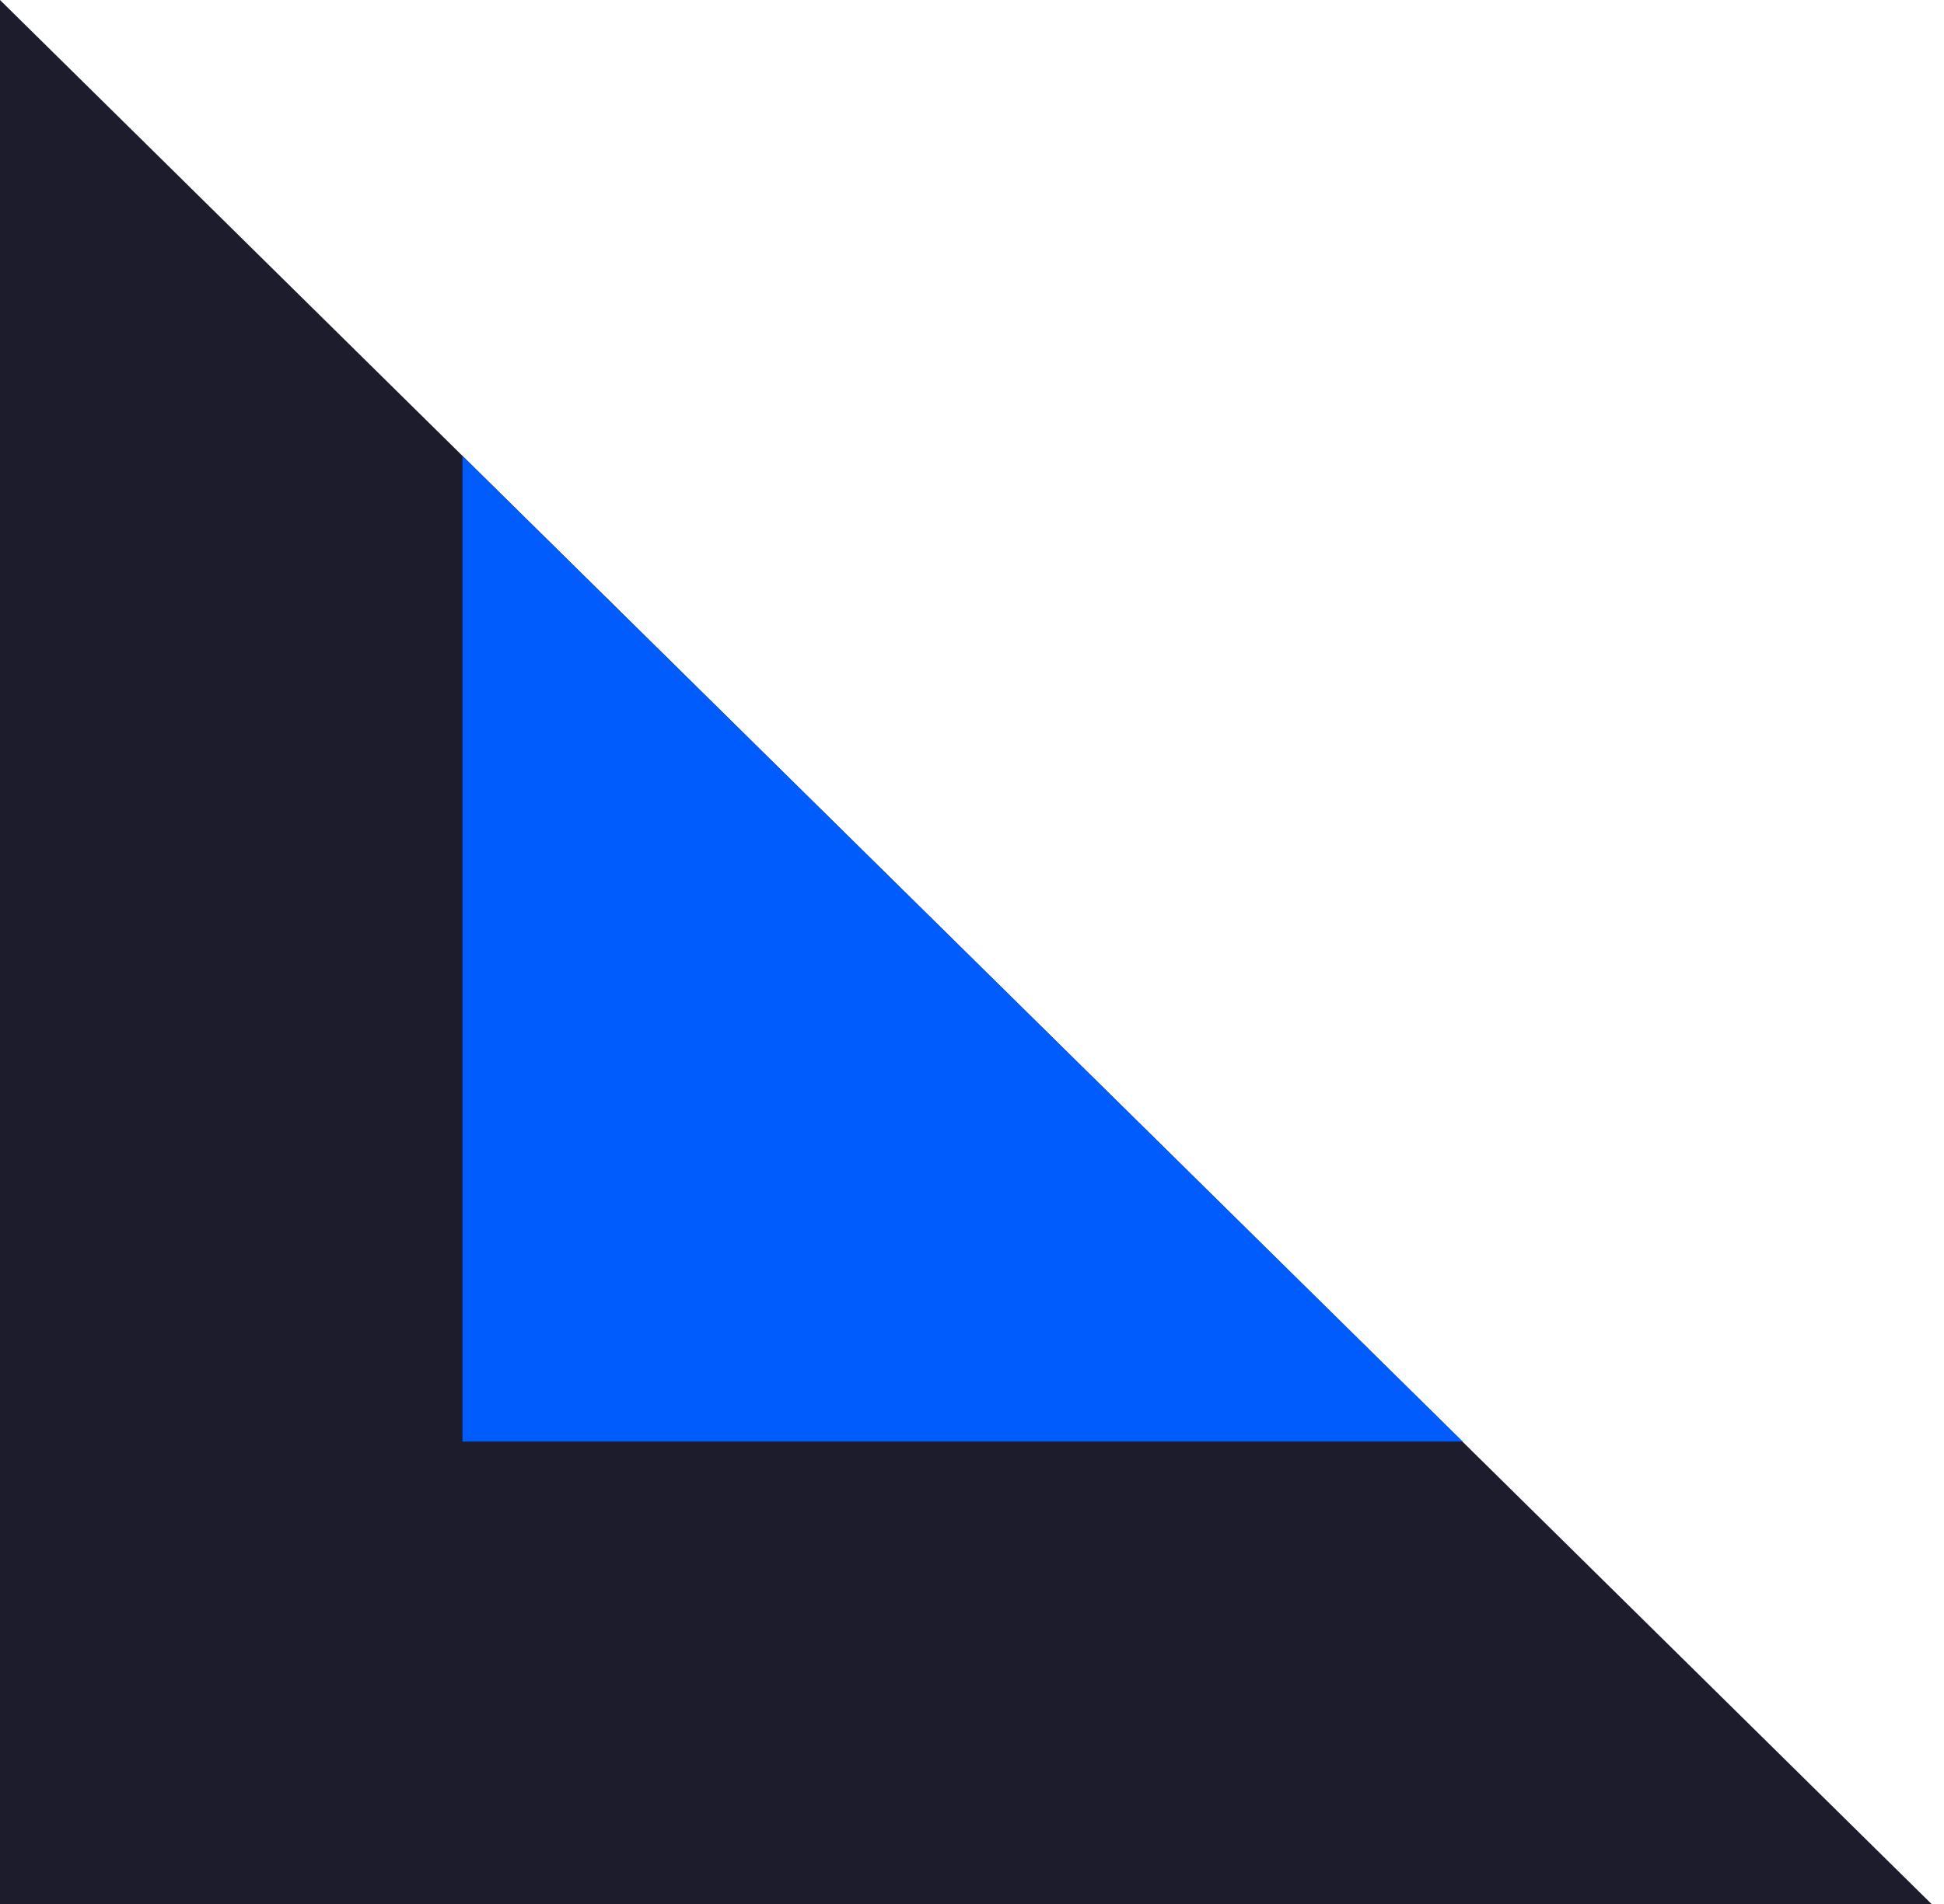
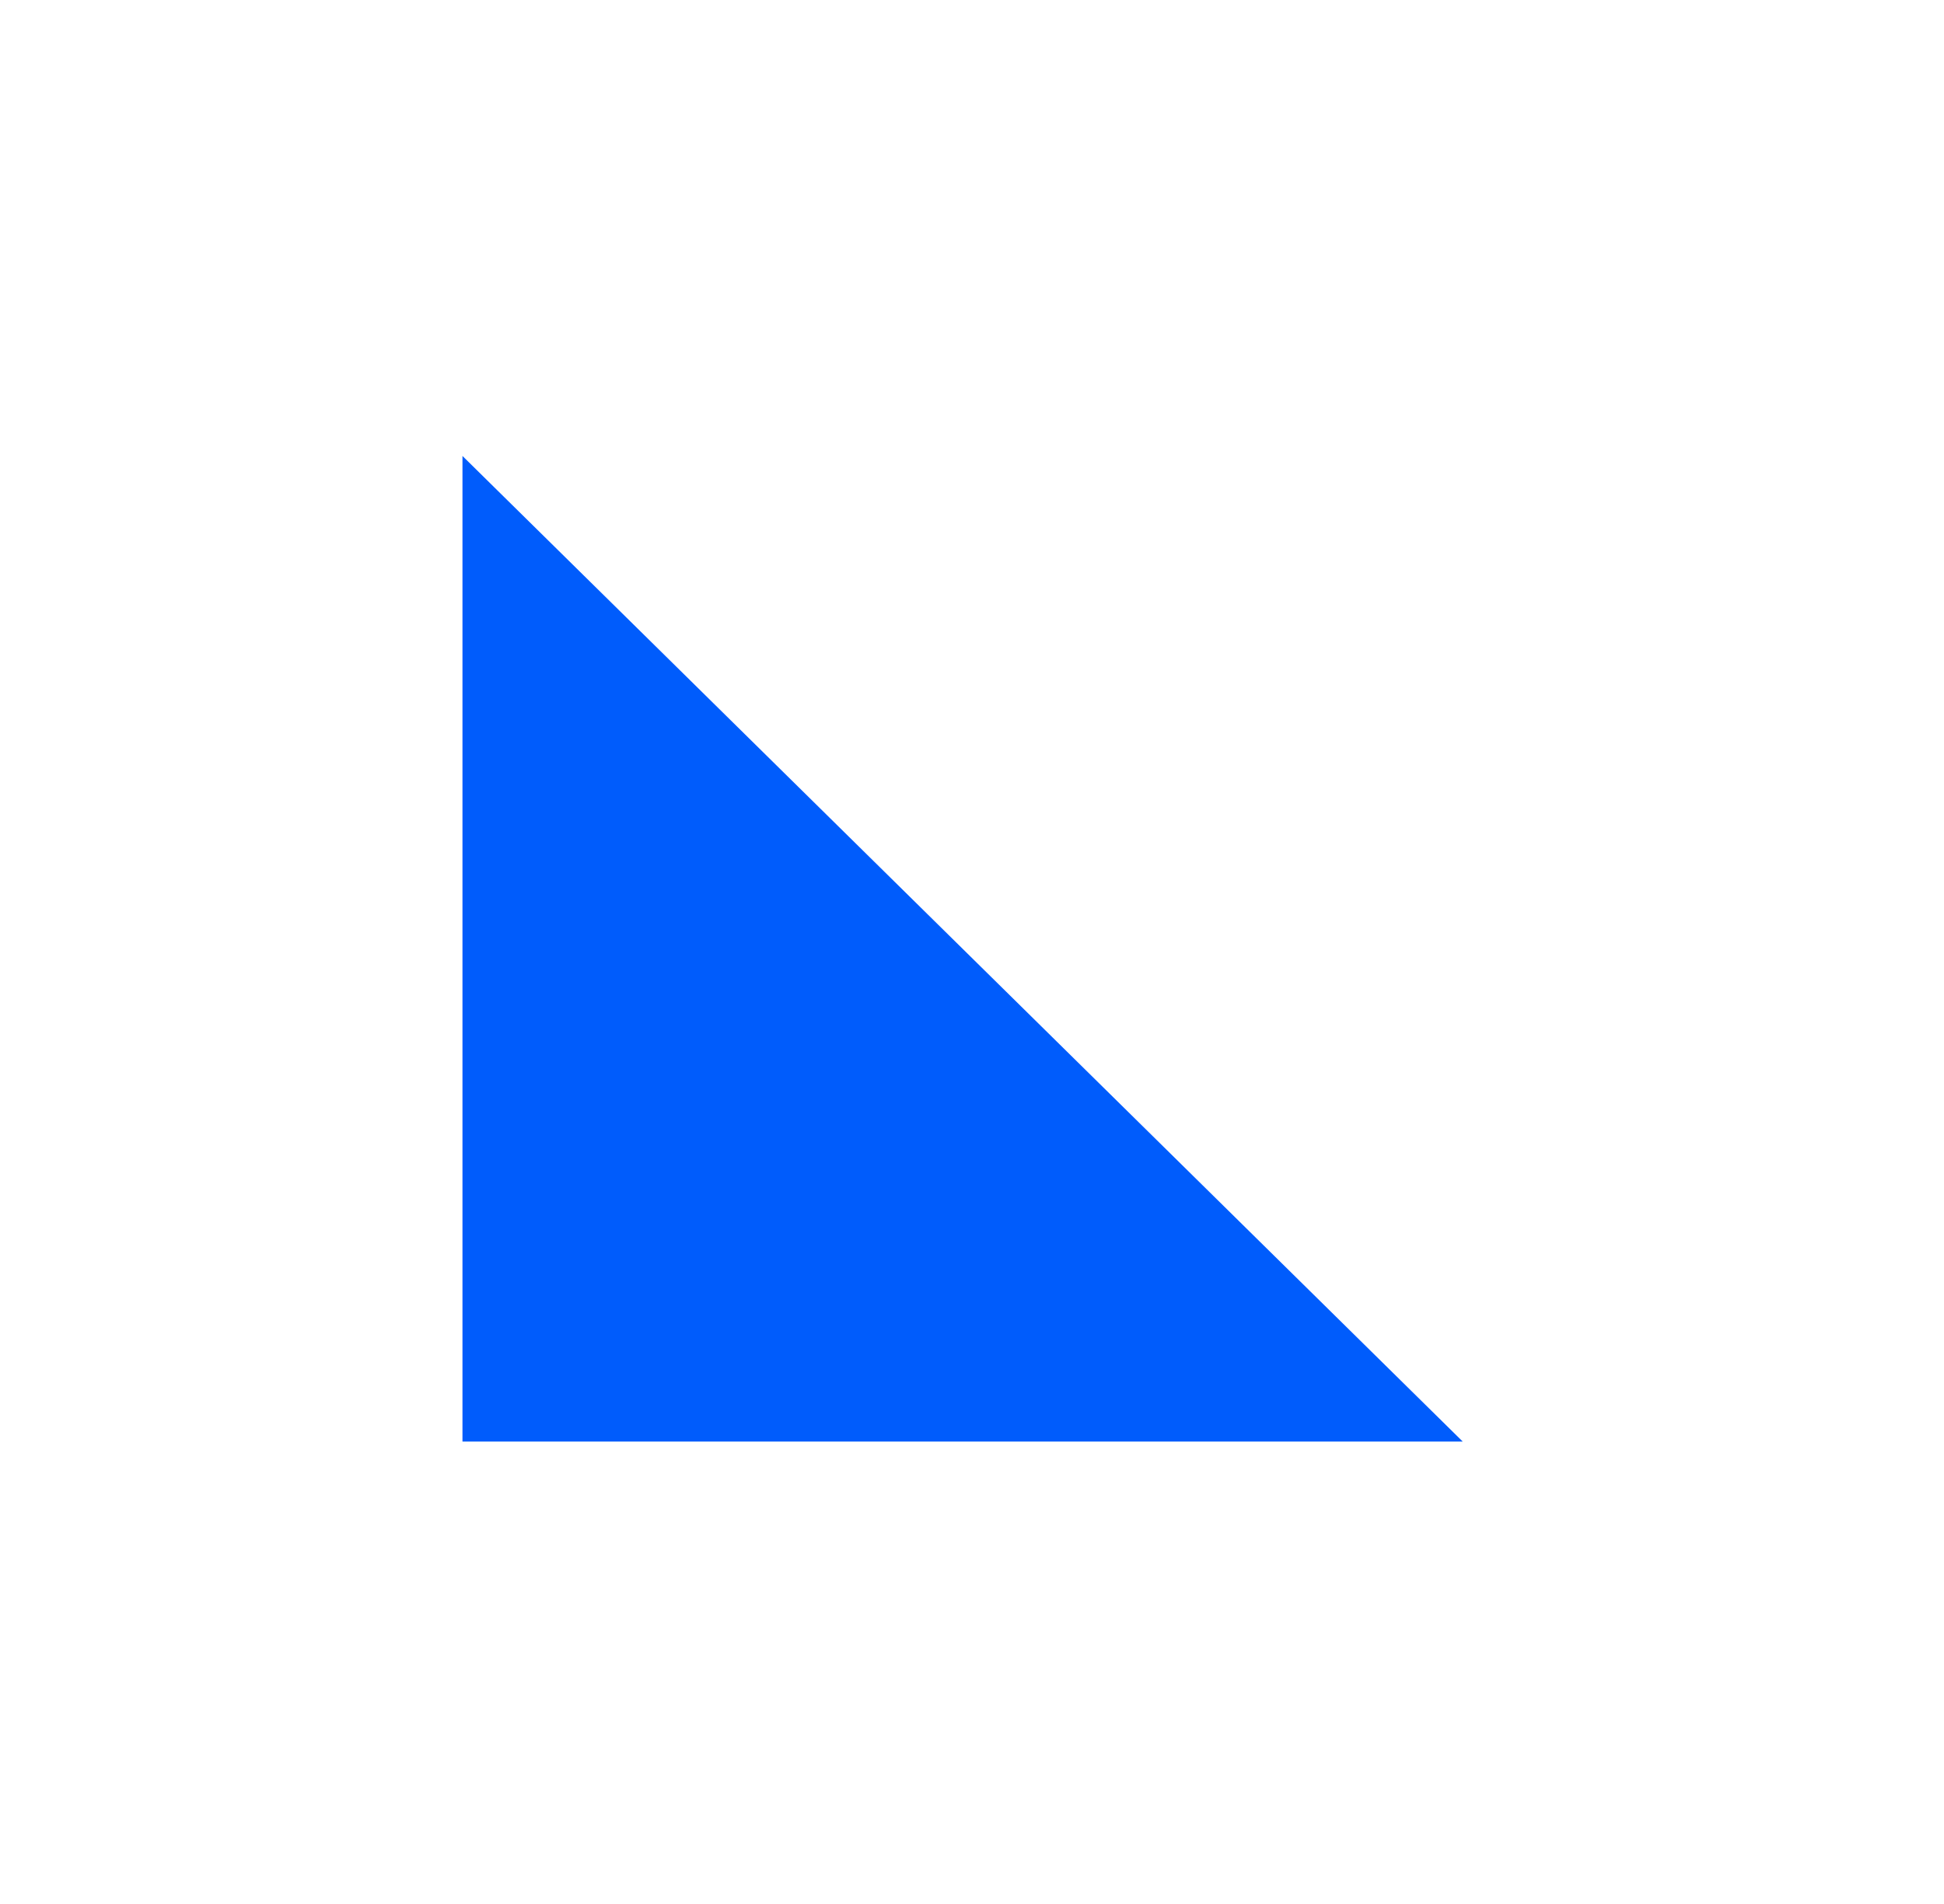
<svg xmlns="http://www.w3.org/2000/svg" width="49" height="48" viewBox="0 0 49 48" fill="none">
-   <path d="M48.686 48L0 48L-2.09815e-06 3.8147e-06L48.686 48Z" fill="#1C1C2D" />
  <path d="M36.869 36.342L11.657 36.342L11.657 11.495L36.869 36.342Z" fill="#005CFC" />
</svg>